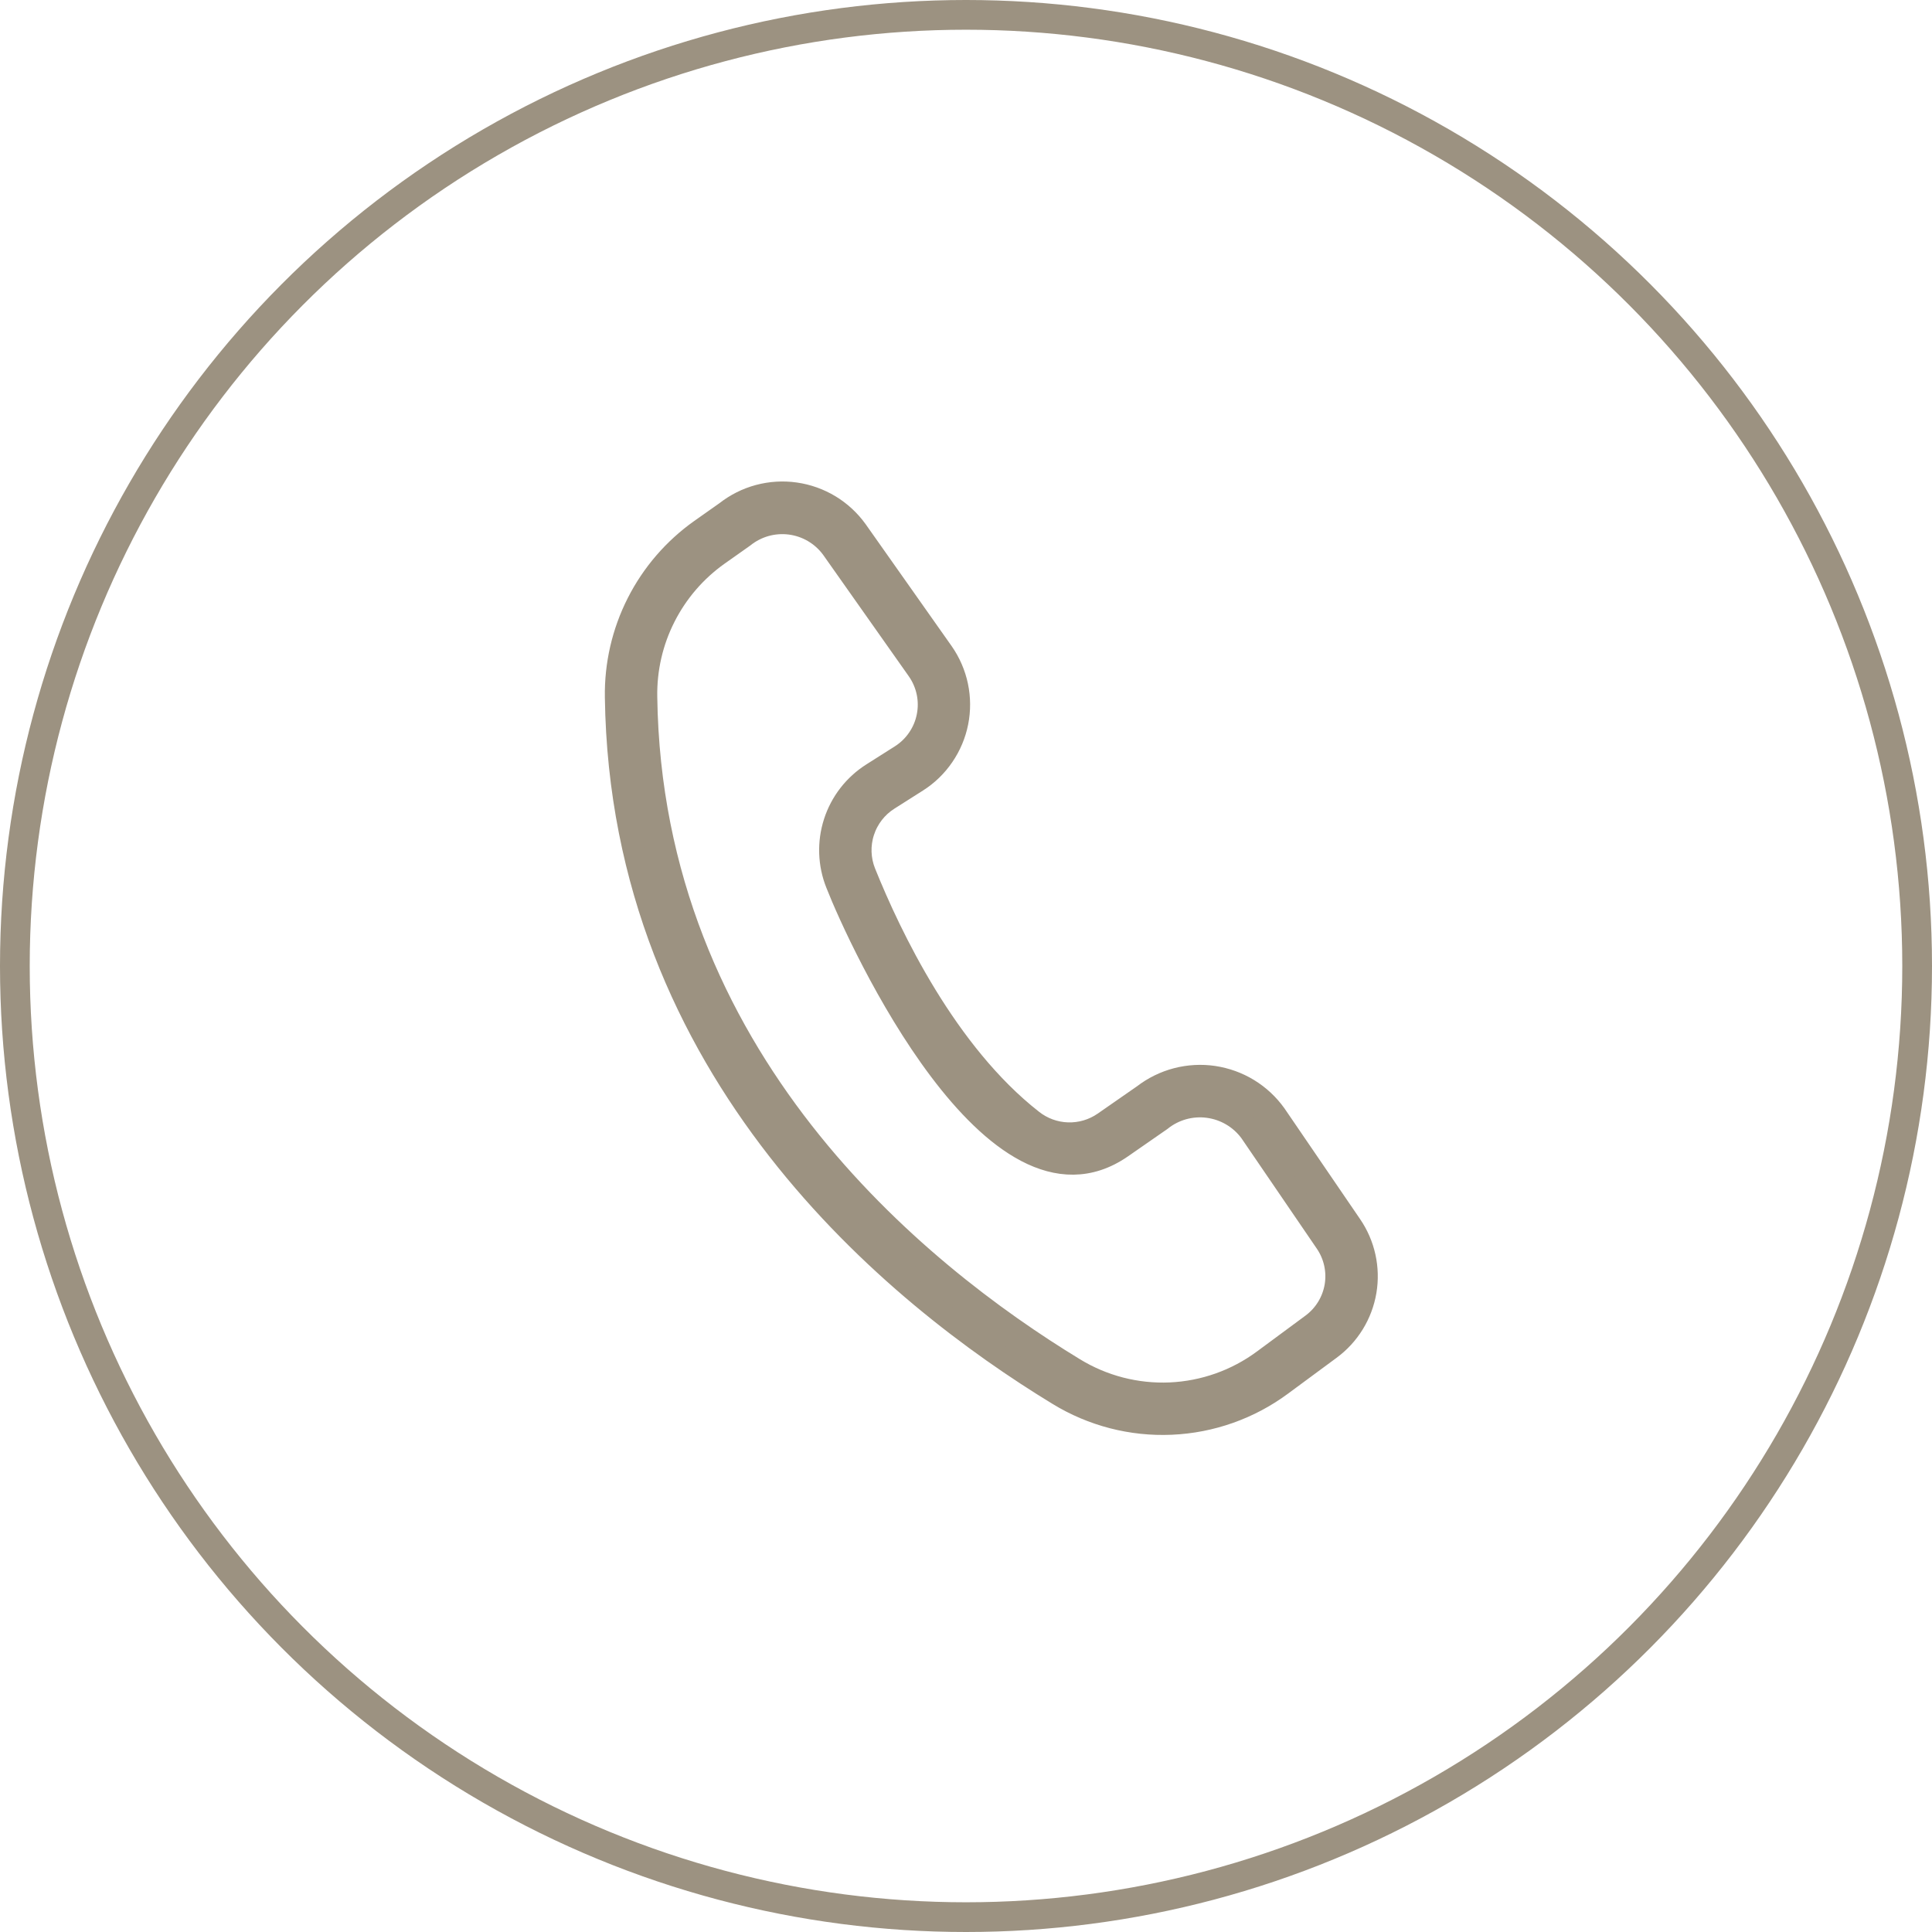
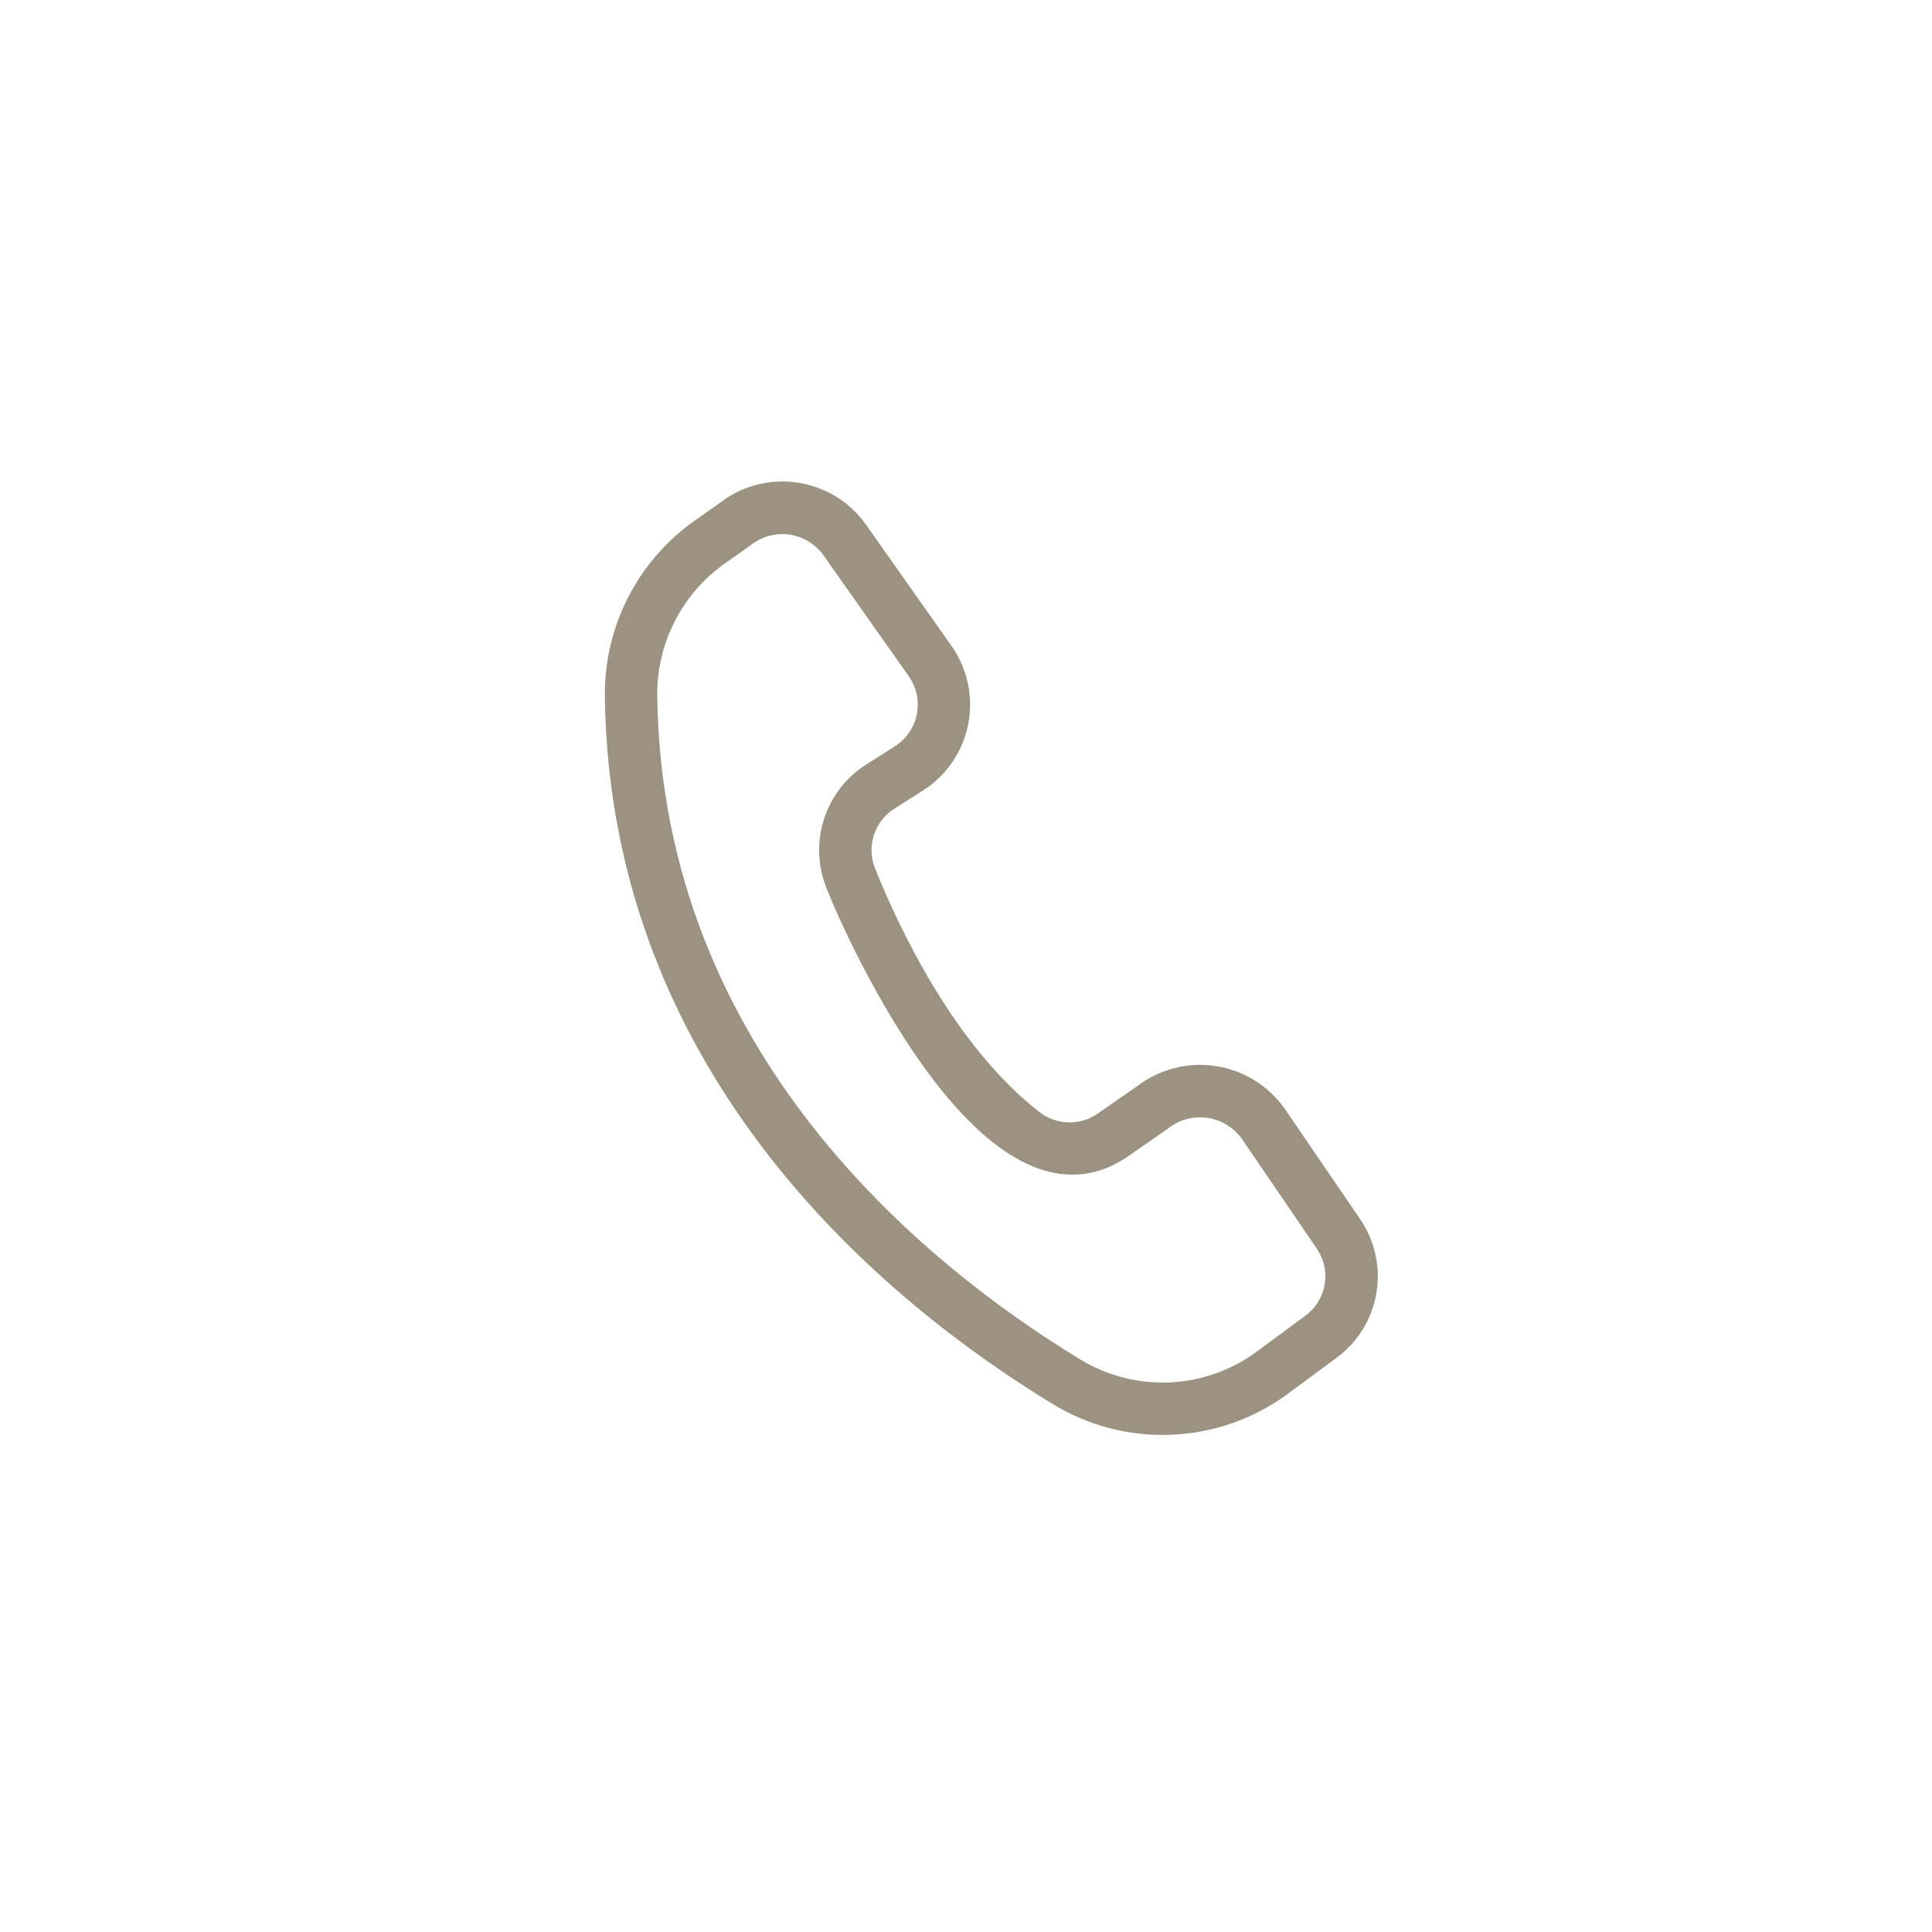
<svg xmlns="http://www.w3.org/2000/svg" width="65" height="65" viewBox="0 0 65 65" fill="none">
-   <circle cx="32.5" cy="32.5" r="32" stroke="#9C9281" />
  <path d="M45.446 41.222L42.906 37.503C42.663 37.163 42.354 36.875 41.997 36.657C41.64 36.439 41.243 36.296 40.83 36.234C40.416 36.173 39.995 36.197 39.59 36.302C39.186 36.408 38.807 36.594 38.476 36.849L37.145 37.774C36.787 38.023 36.357 38.15 35.921 38.136C35.484 38.122 35.064 37.968 34.722 37.696C31.831 35.434 29.954 31.5 29.092 29.357C28.916 28.918 28.899 28.43 29.045 27.98C29.191 27.529 29.489 27.143 29.89 26.89L30.856 26.277C31.203 26.056 31.501 25.766 31.732 25.426C31.964 25.086 32.125 24.703 32.205 24.3C32.285 23.896 32.282 23.481 32.198 23.078C32.113 22.676 31.948 22.294 31.713 21.957L28.819 17.854C28.577 17.517 28.27 17.233 27.916 17.018C27.561 16.804 27.167 16.663 26.757 16.605C26.347 16.546 25.929 16.572 25.529 16.679C25.129 16.786 24.755 16.974 24.429 17.23L23.577 17.831C22.68 18.466 21.951 19.311 21.454 20.292C20.957 21.273 20.707 22.36 20.725 23.459C20.9 36.09 30.123 43.575 35.606 46.912C36.748 47.612 38.073 47.955 39.41 47.896C40.748 47.838 42.038 47.381 43.114 46.584L44.742 45.382C45.377 44.916 45.805 44.221 45.937 43.444C46.068 42.668 45.892 41.871 45.446 41.222ZM44.14 44.567L42.512 45.77C41.598 46.447 40.502 46.835 39.365 46.885C38.228 46.934 37.103 46.642 36.133 46.047C30.829 42.819 21.906 35.589 21.738 23.445C21.722 22.51 21.934 21.586 22.357 20.752C22.779 19.918 23.398 19.199 24.161 18.658L25.012 18.057C25.231 17.881 25.482 17.751 25.752 17.674C26.022 17.598 26.305 17.577 26.583 17.612C26.861 17.648 27.129 17.739 27.371 17.881C27.613 18.023 27.824 18.212 27.991 18.438L30.885 22.541C31.042 22.766 31.152 23.02 31.209 23.289C31.265 23.557 31.267 23.834 31.213 24.103C31.16 24.372 31.053 24.628 30.898 24.854C30.744 25.081 30.545 25.274 30.314 25.422L29.347 26.035C28.747 26.415 28.299 26.993 28.081 27.669C27.863 28.345 27.888 29.076 28.153 29.735C28.906 31.663 33.453 41.54 37.723 38.605L39.054 37.681C39.275 37.503 39.531 37.372 39.804 37.295C40.078 37.219 40.364 37.198 40.645 37.235C40.927 37.272 41.198 37.365 41.443 37.509C41.688 37.653 41.901 37.845 42.07 38.074L44.609 41.793C44.907 42.226 45.024 42.757 44.937 43.275C44.849 43.793 44.563 44.256 44.14 44.567Z" fill="#9C9281" stroke="#9C9281" stroke-width="0.75" />
</svg>